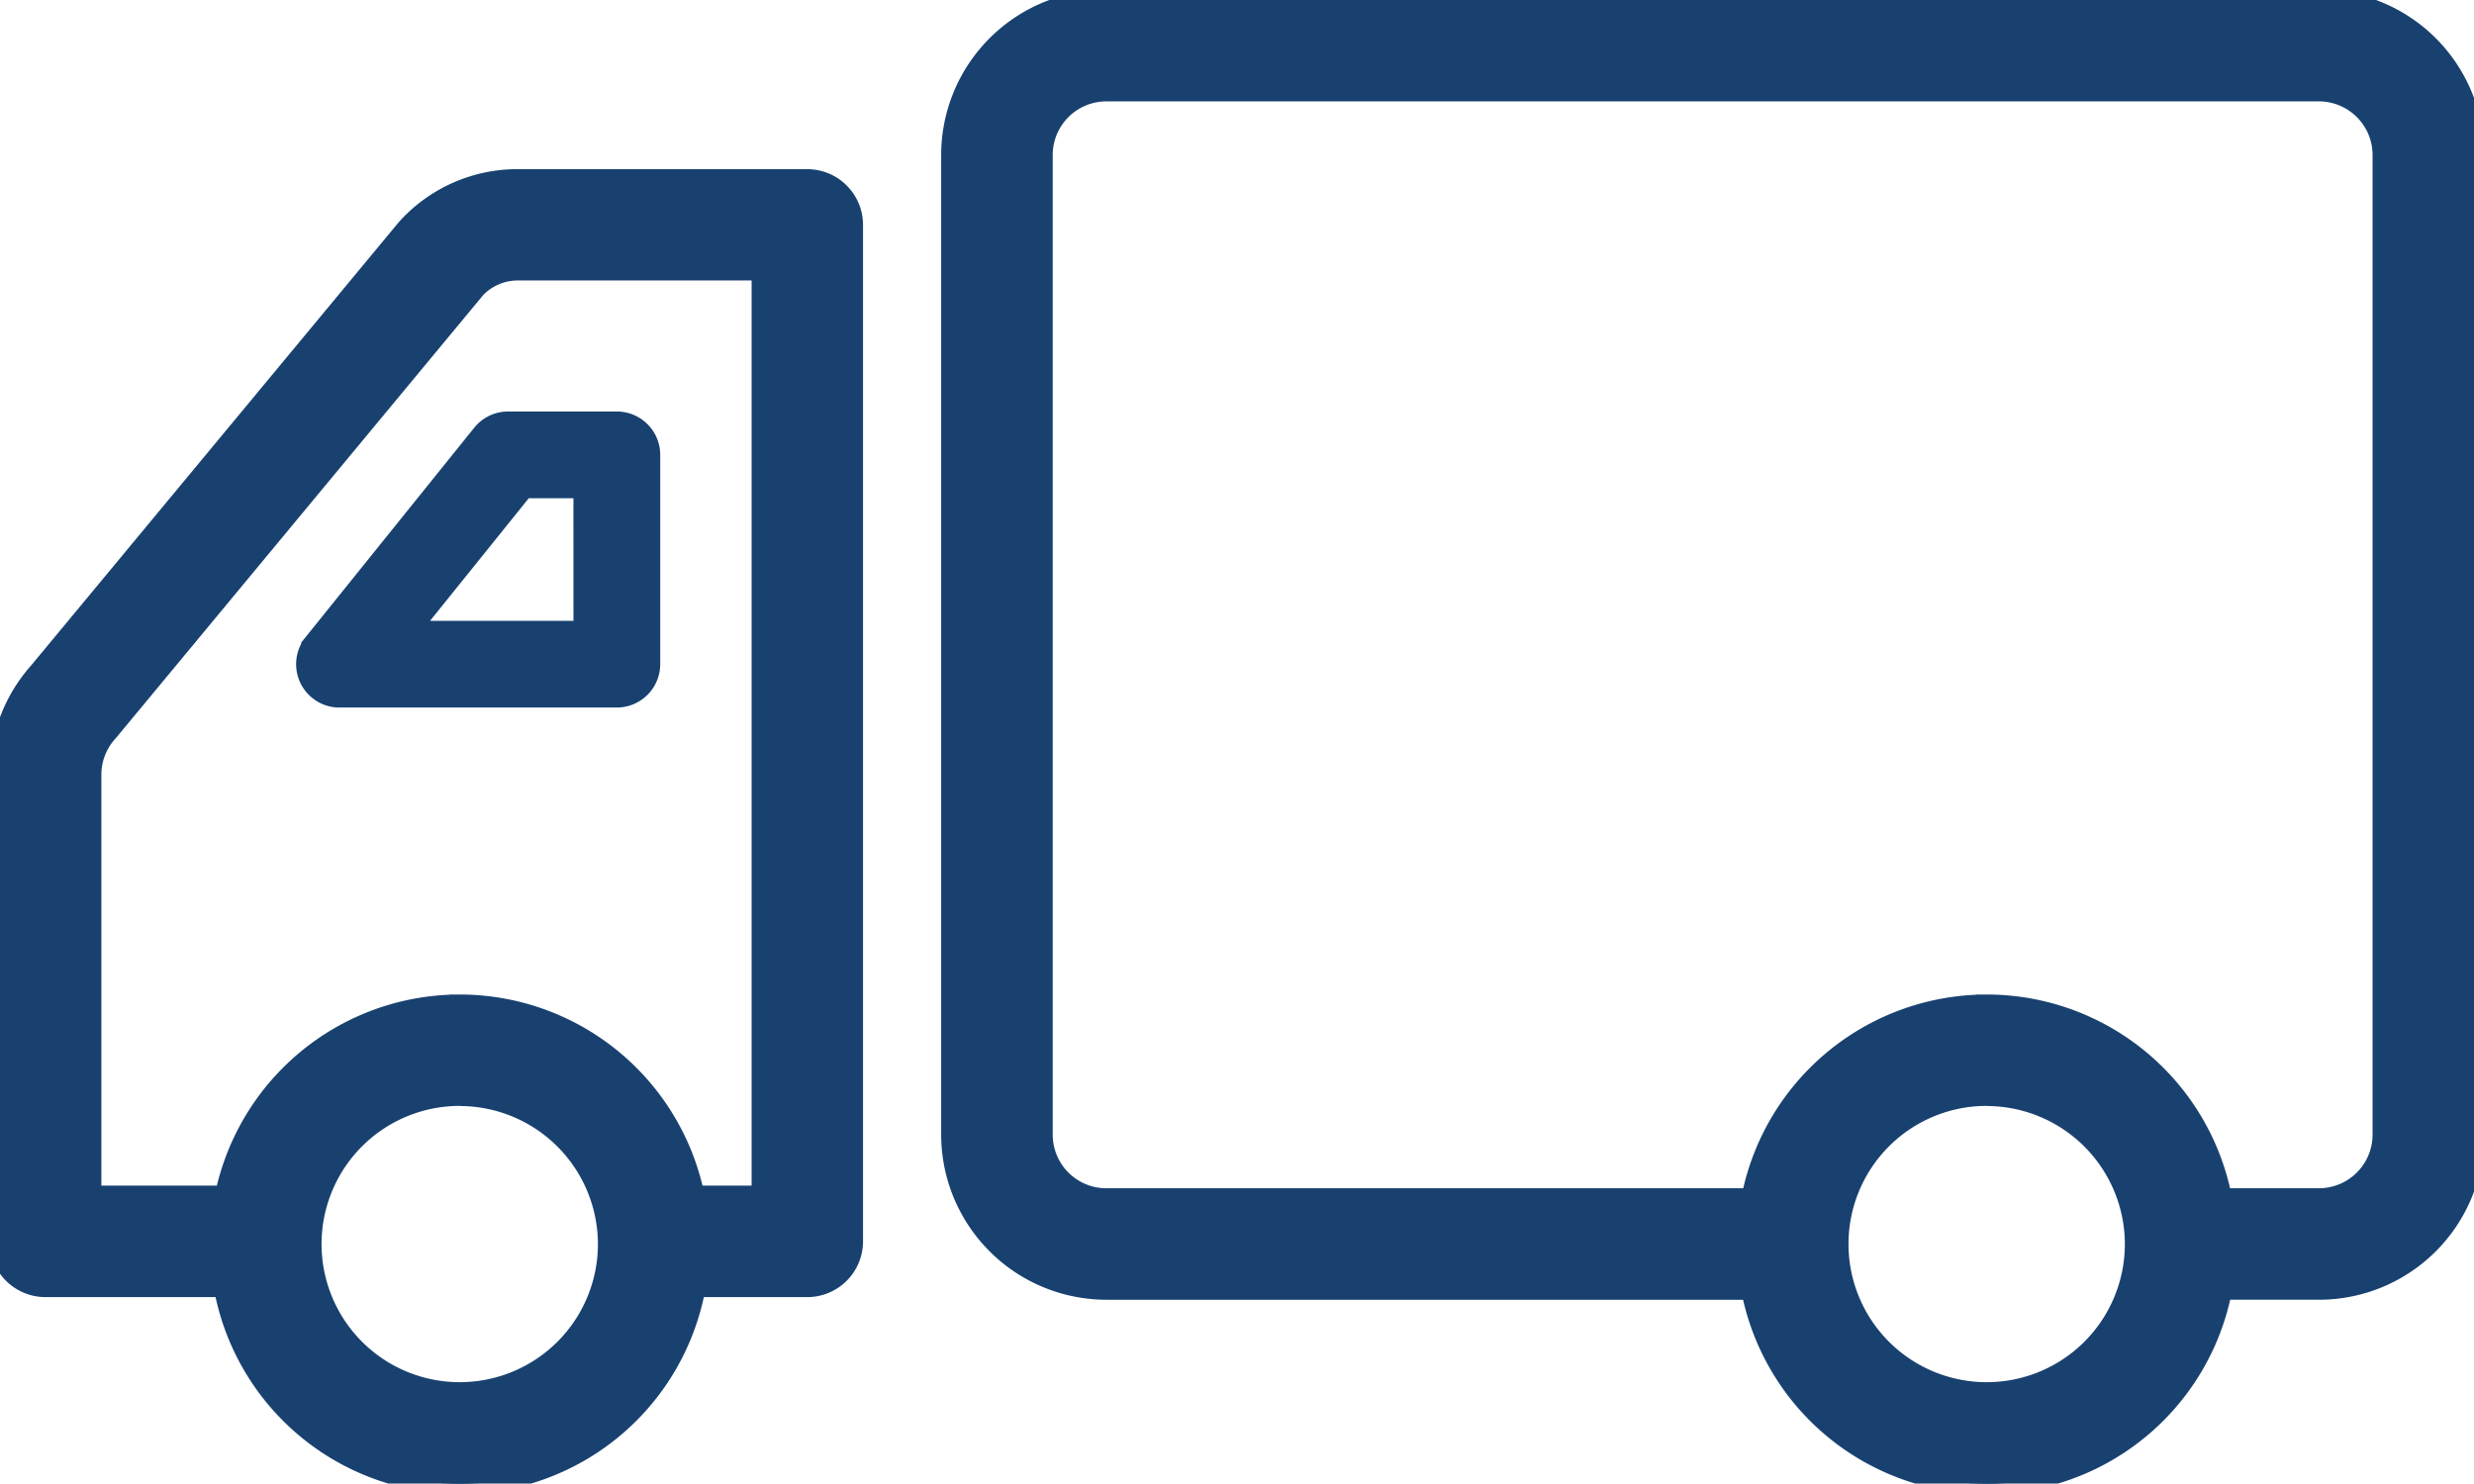
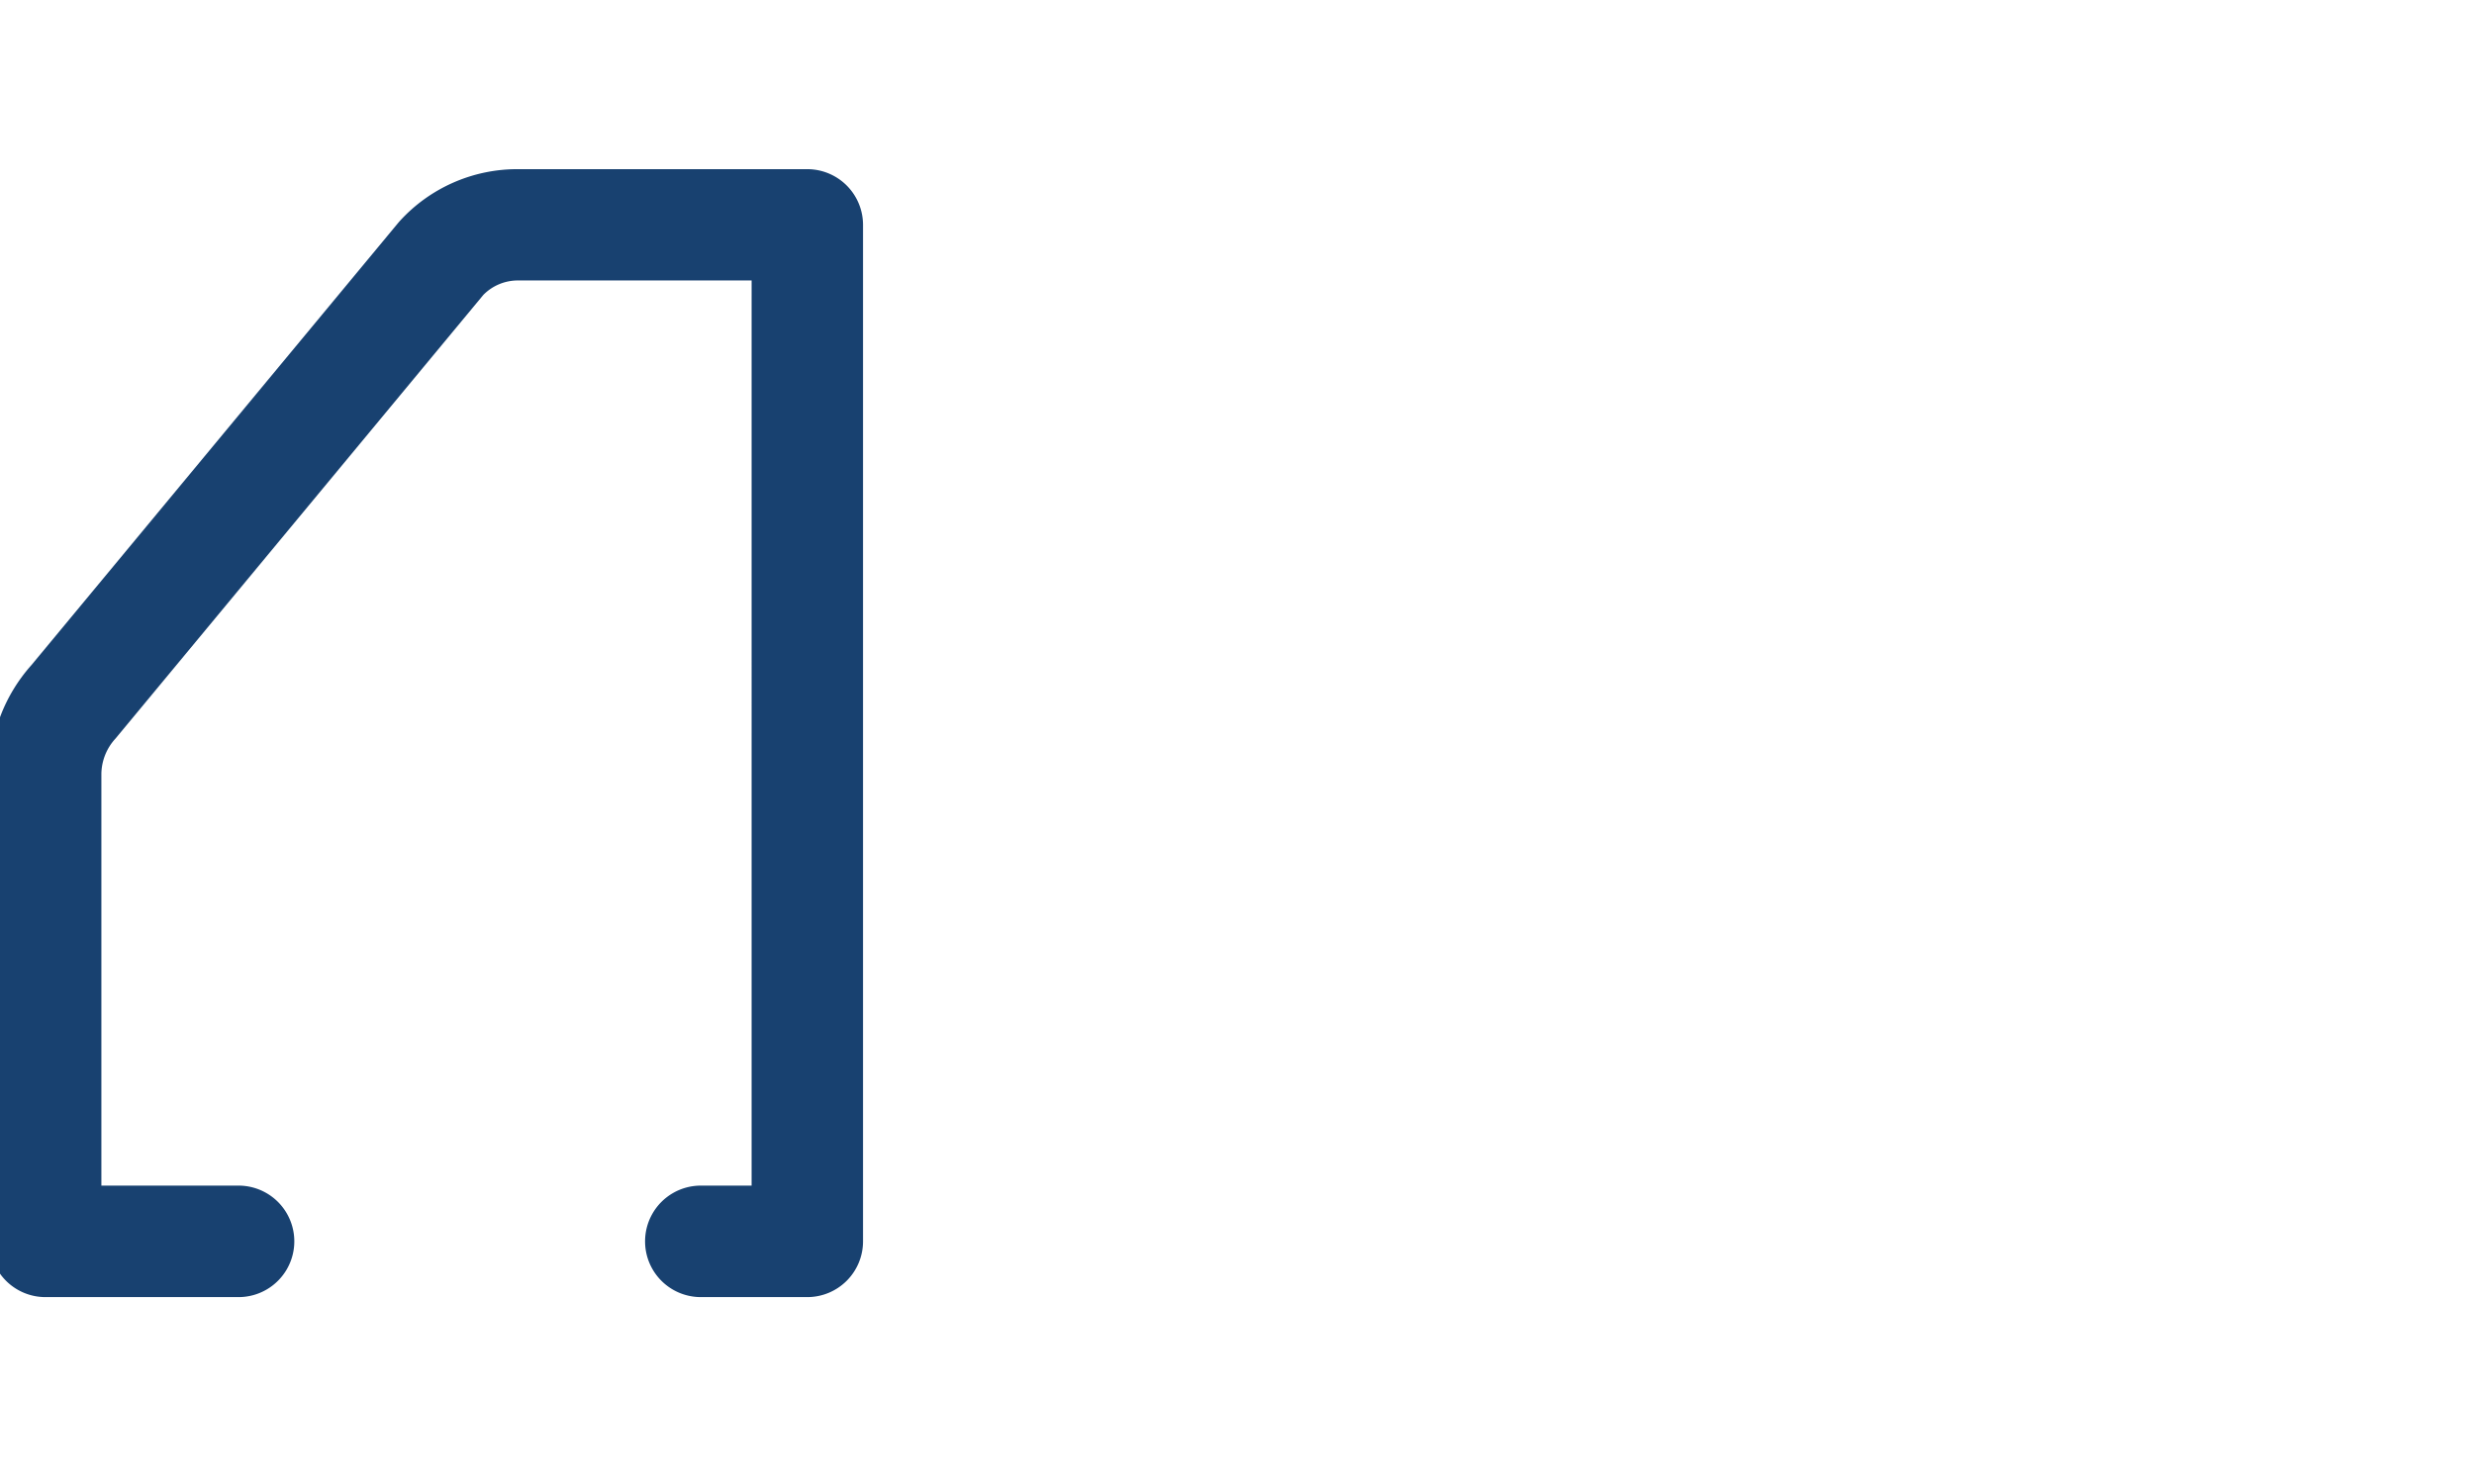
<svg xmlns="http://www.w3.org/2000/svg" width="60.911" height="36.536" viewBox="0 0 60.911 36.536">
  <defs>
    <clipPath id="clip-path">
      <rect id="長方形_1475" data-name="長方形 1475" width="60.911" height="36.536" fill="#184170" />
    </clipPath>
  </defs>
  <g id="グループ_674" data-name="グループ 674" clip-path="url(#clip-path)">
-     <path id="パス_11225" data-name="パス 11225" d="M3.816,31.761h16.7a1.123,1.123,0,0,0,0-2.246H3.816a1.572,1.572,0,0,1-1.57-1.57V3.818a1.572,1.572,0,0,1,1.57-1.57H33.672a1.572,1.572,0,0,1,1.57,1.57V27.944a1.572,1.572,0,0,1-1.57,1.57H30.6a1.123,1.123,0,0,0,0,2.246h3.075a3.821,3.821,0,0,0,3.816-3.816V3.818A3.821,3.821,0,0,0,33.672,0H3.816A3.821,3.821,0,0,0,0,3.818V27.944a3.821,3.821,0,0,0,3.816,3.816" transform="translate(23.422 -0.001)" fill="#184170" stroke="#184170" stroke-width="0.5" />
    <path id="パス_11226" data-name="パス 11226" d="M211,50.5h4.747a1.123,1.123,0,0,0,0-2.246H212.12V37.86a1.559,1.559,0,0,1,.41-1.031l.025-.03,9.035-10.9a1.445,1.445,0,0,1,1.057-.436h5.982V48.254h-1.5a1.123,1.123,0,0,0,0,2.246h2.62a1.123,1.123,0,0,0,1.123-1.123V24.345a1.123,1.123,0,0,0-1.123-1.123h-7.105a3.666,3.666,0,0,0-2.746,1.2l-.026.03-9.038,10.9a3.8,3.8,0,0,0-.964,2.508V49.378A1.123,1.123,0,0,0,211,50.5" transform="translate(-209.874 -18.806)" fill="#184170" stroke="#184170" stroke-width="0.5" />
-     <path id="パス_11227" data-name="パス 11227" d="M232.779,56.944h6.829a.568.568,0,0,0,.568-.568V51.222a.568.568,0,0,0-.568-.568h-2.679a.568.568,0,0,0-.442.212l-4.15,5.155a.568.568,0,0,0,.442.924m6.261-1.136h-5.075L237.2,51.79h1.839Z" transform="translate(-224.421 -40.02)" fill="#184170" stroke="#184170" stroke-width="1" />
-     <path id="パス_11228" data-name="パス 11228" d="M235.652,132.345A3.652,3.652,0,1,0,239.3,136a3.657,3.657,0,0,0-3.653-3.652m0-2.246a5.9,5.9,0,1,1-5.9,5.9,5.9,5.9,0,0,1,5.9-5.9" transform="translate(-224.329 -105.36)" fill="#184170" stroke="#184170" stroke-width="0.5" />
-     <path id="パス_11229" data-name="パス 11229" d="M37.952,132.345A3.652,3.652,0,1,0,41.6,136a3.657,3.657,0,0,0-3.653-3.652m0-2.246a5.9,5.9,0,1,1-5.9,5.9,5.905,5.905,0,0,1,5.9-5.9" transform="translate(10.965 -105.36)" fill="#184170" stroke="#184170" stroke-width="0.5" />
  </g>
</svg>